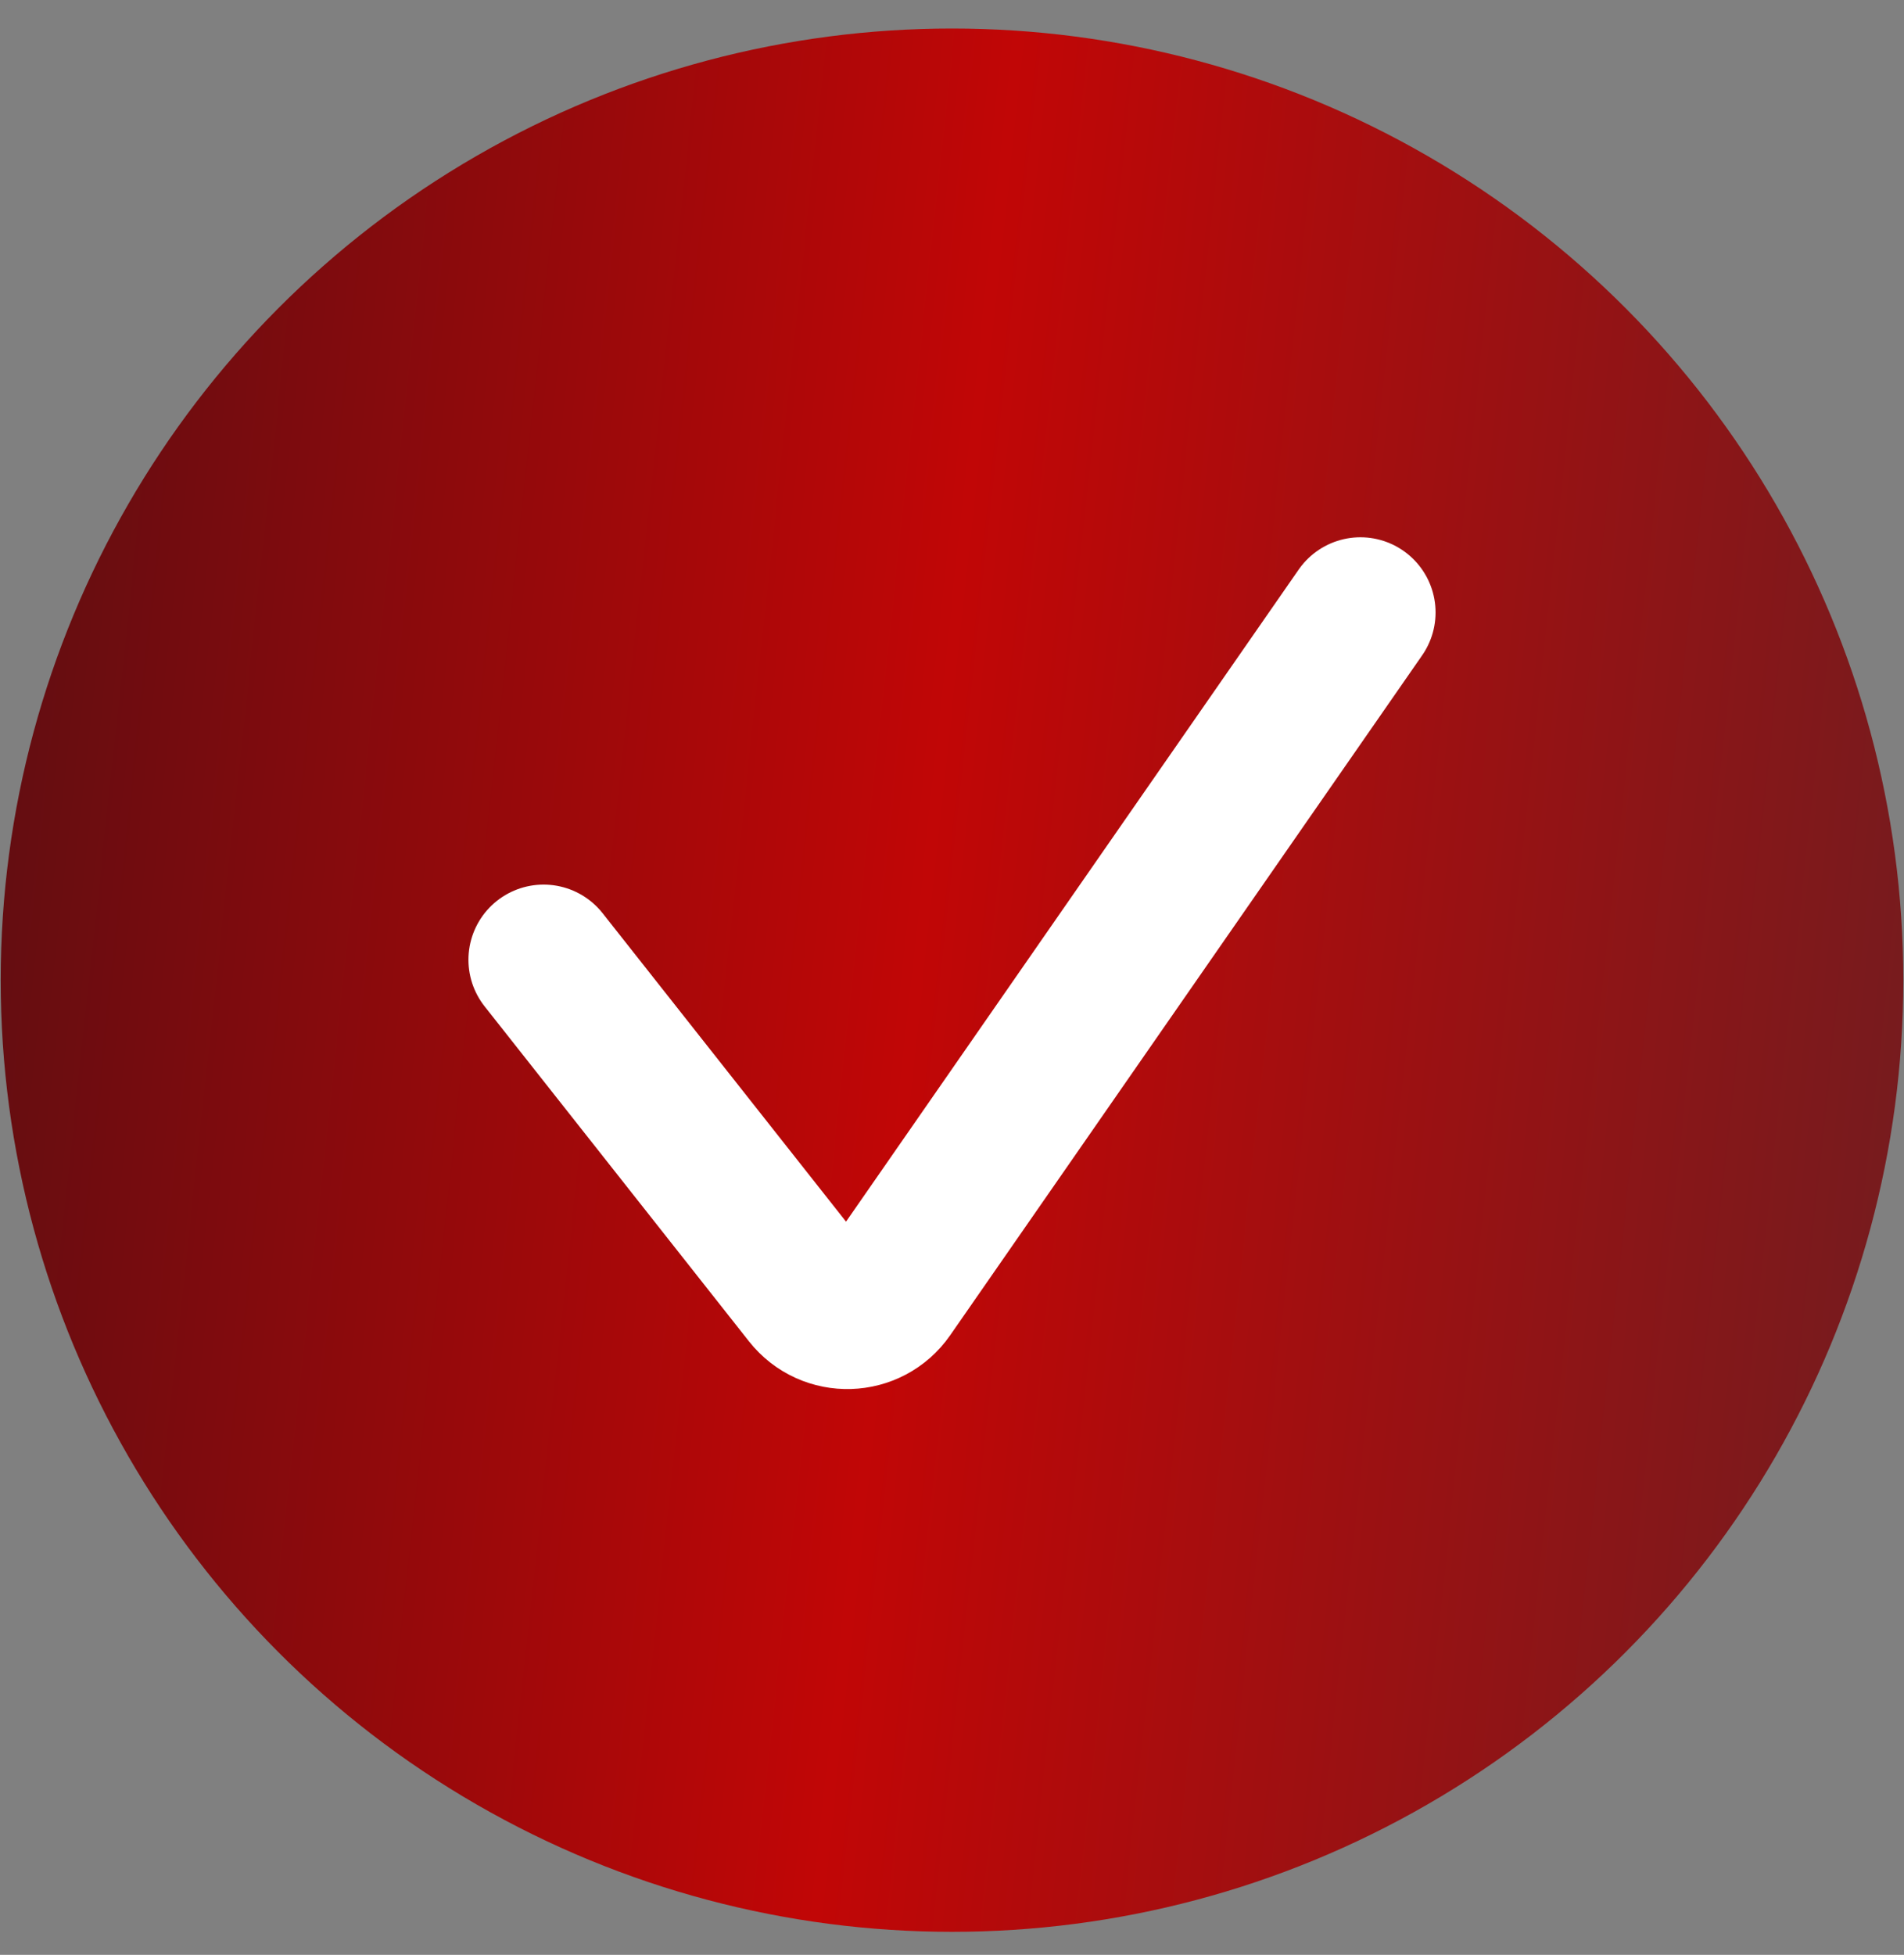
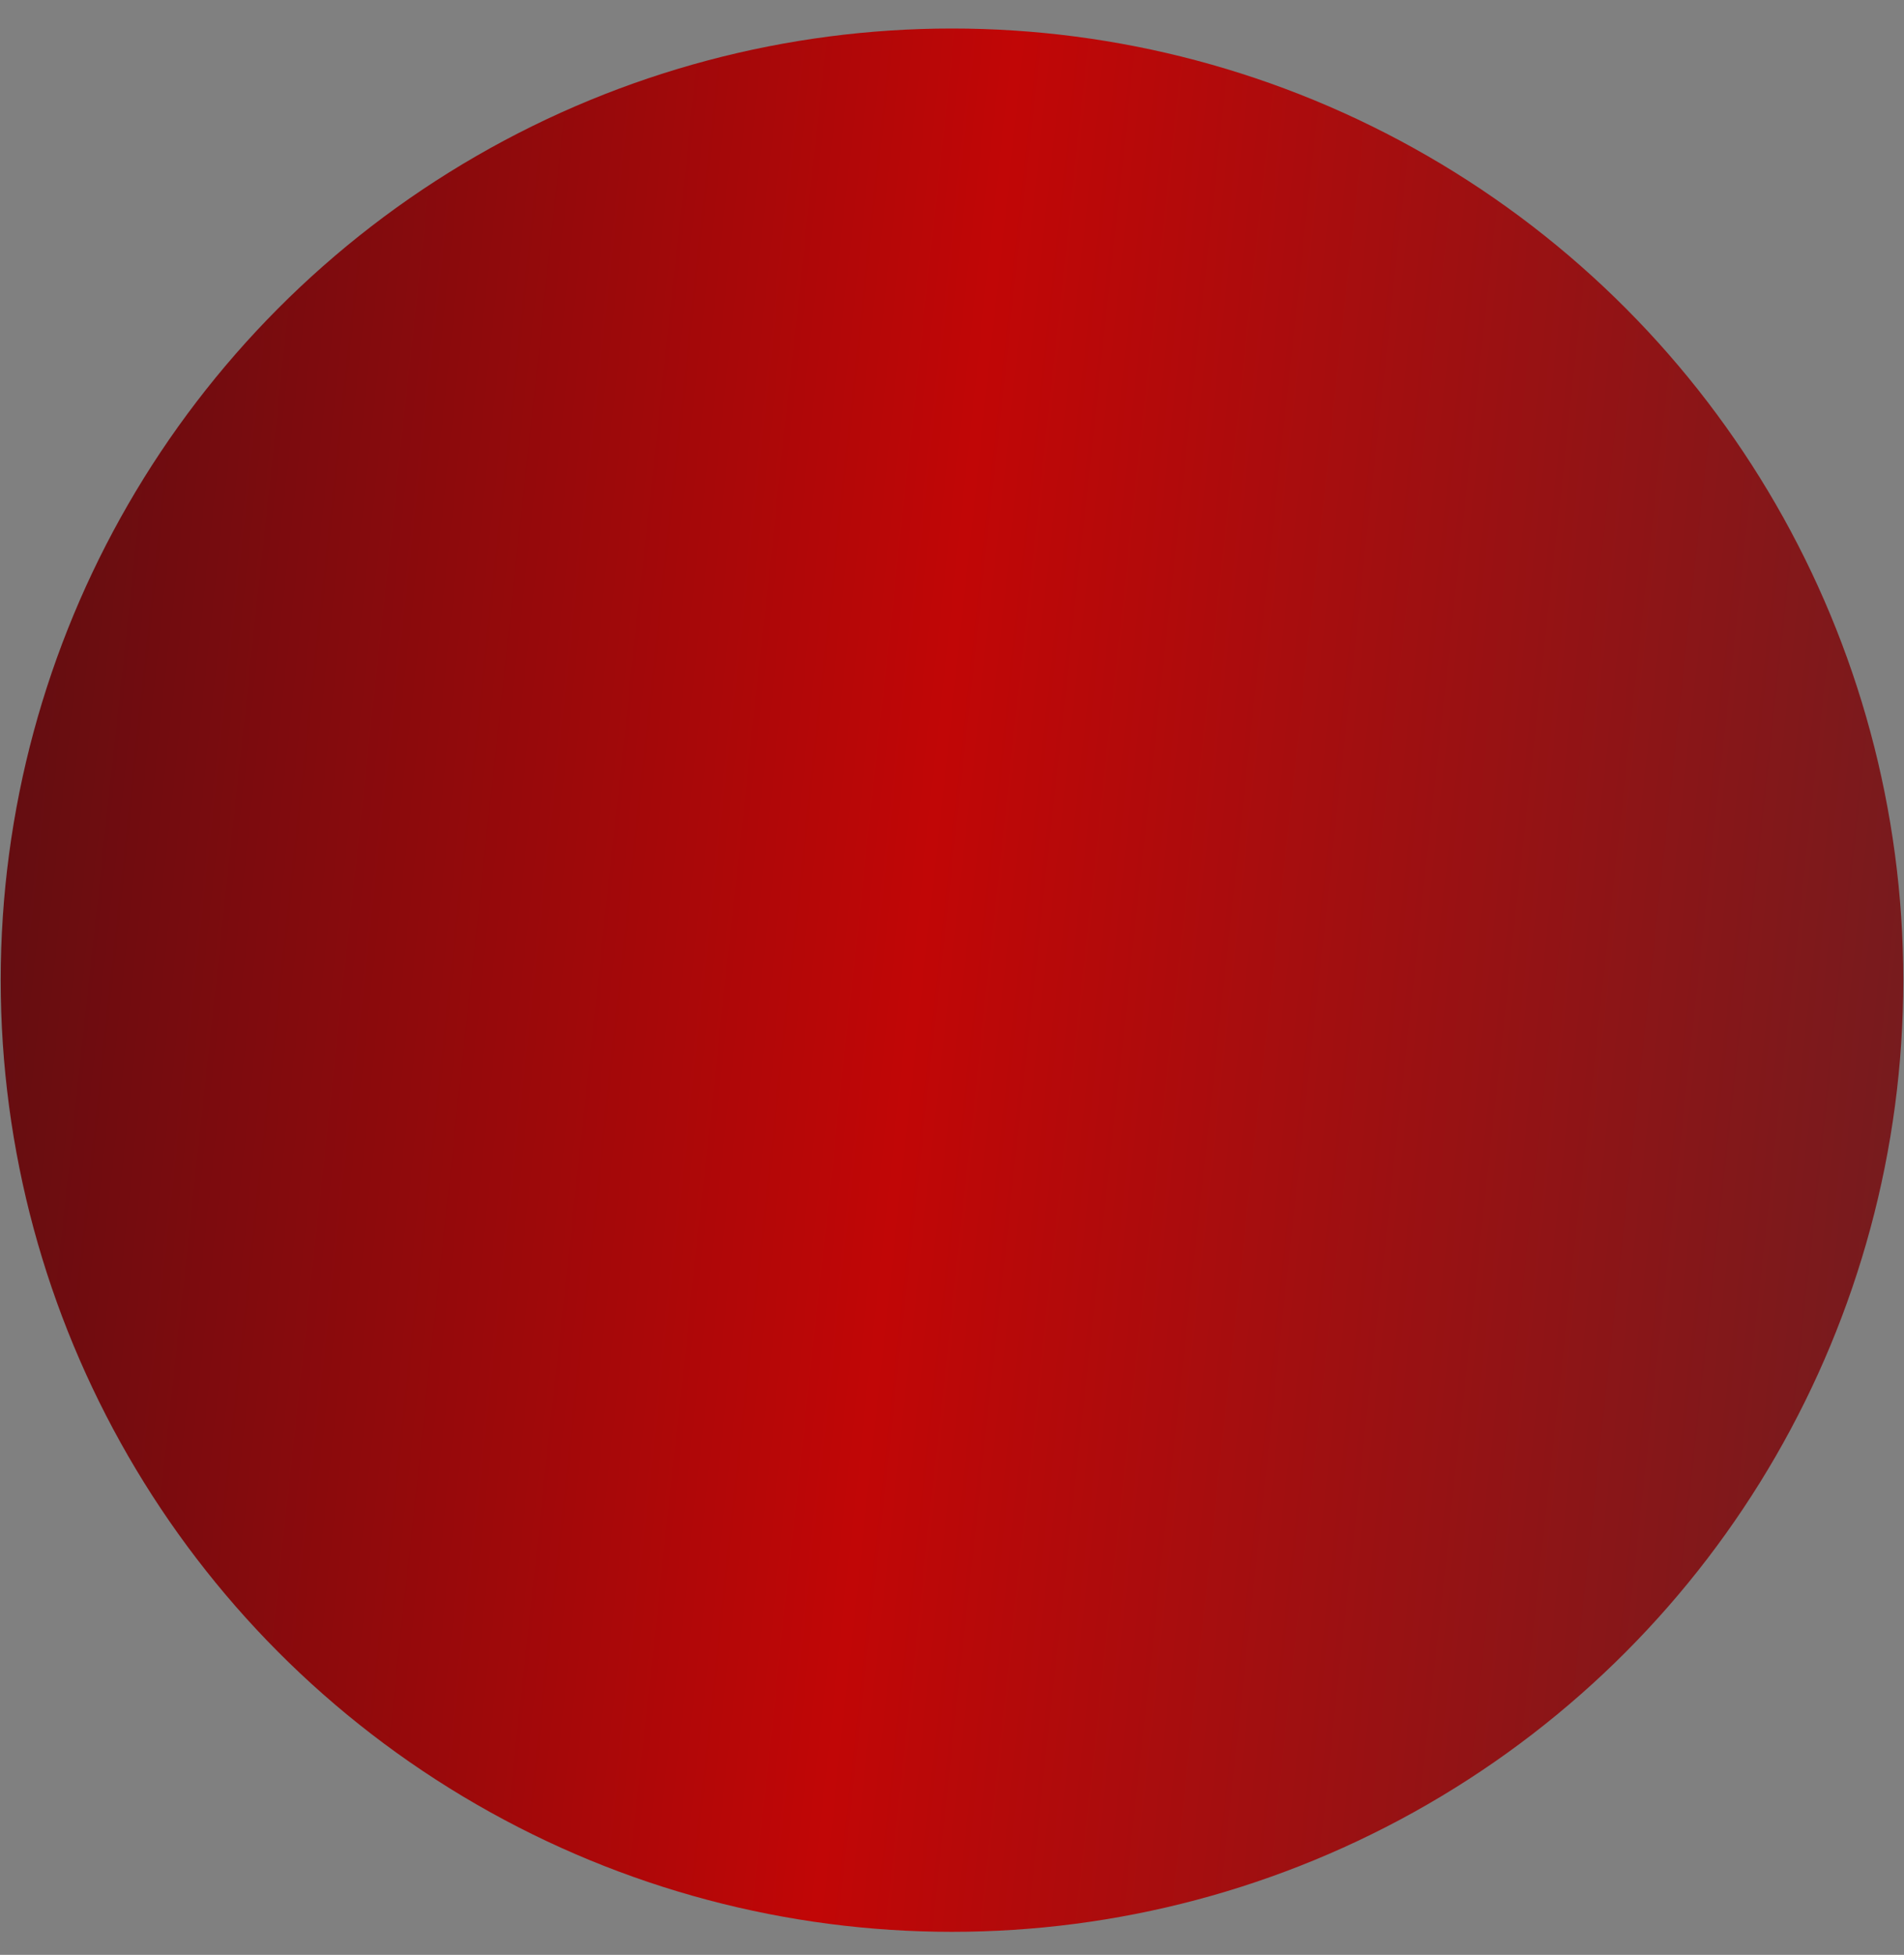
<svg xmlns="http://www.w3.org/2000/svg" width="38" height="39" viewBox="0 0 38 39" fill="none">
  <rect x="0" y="0" width="38" height="39" fill="#808080" stroke="none" />
  <circle cx="19" cy="19.555" r="18.986" fill="url(#paint0_linear_2735_6)" />
-   <path d="M10.849 19.148L16.126 25.832C16.542 26.359 17.349 26.335 17.732 25.783L27.151 12.219" stroke="white" stroke-width="3" stroke-linecap="round" />
  <defs>
    <linearGradient id="paint0_linear_2735_6" x1="0.014" y1="0.569" x2="41.594" y2="5.048" gradientUnits="userSpaceOnUse">
      <stop stop-color="#5B0E12" />
      <stop offset="0.483" stop-color="#C10606" />
      <stop offset="1" stop-color="#701D20" />
    </linearGradient>
  </defs>
</svg>